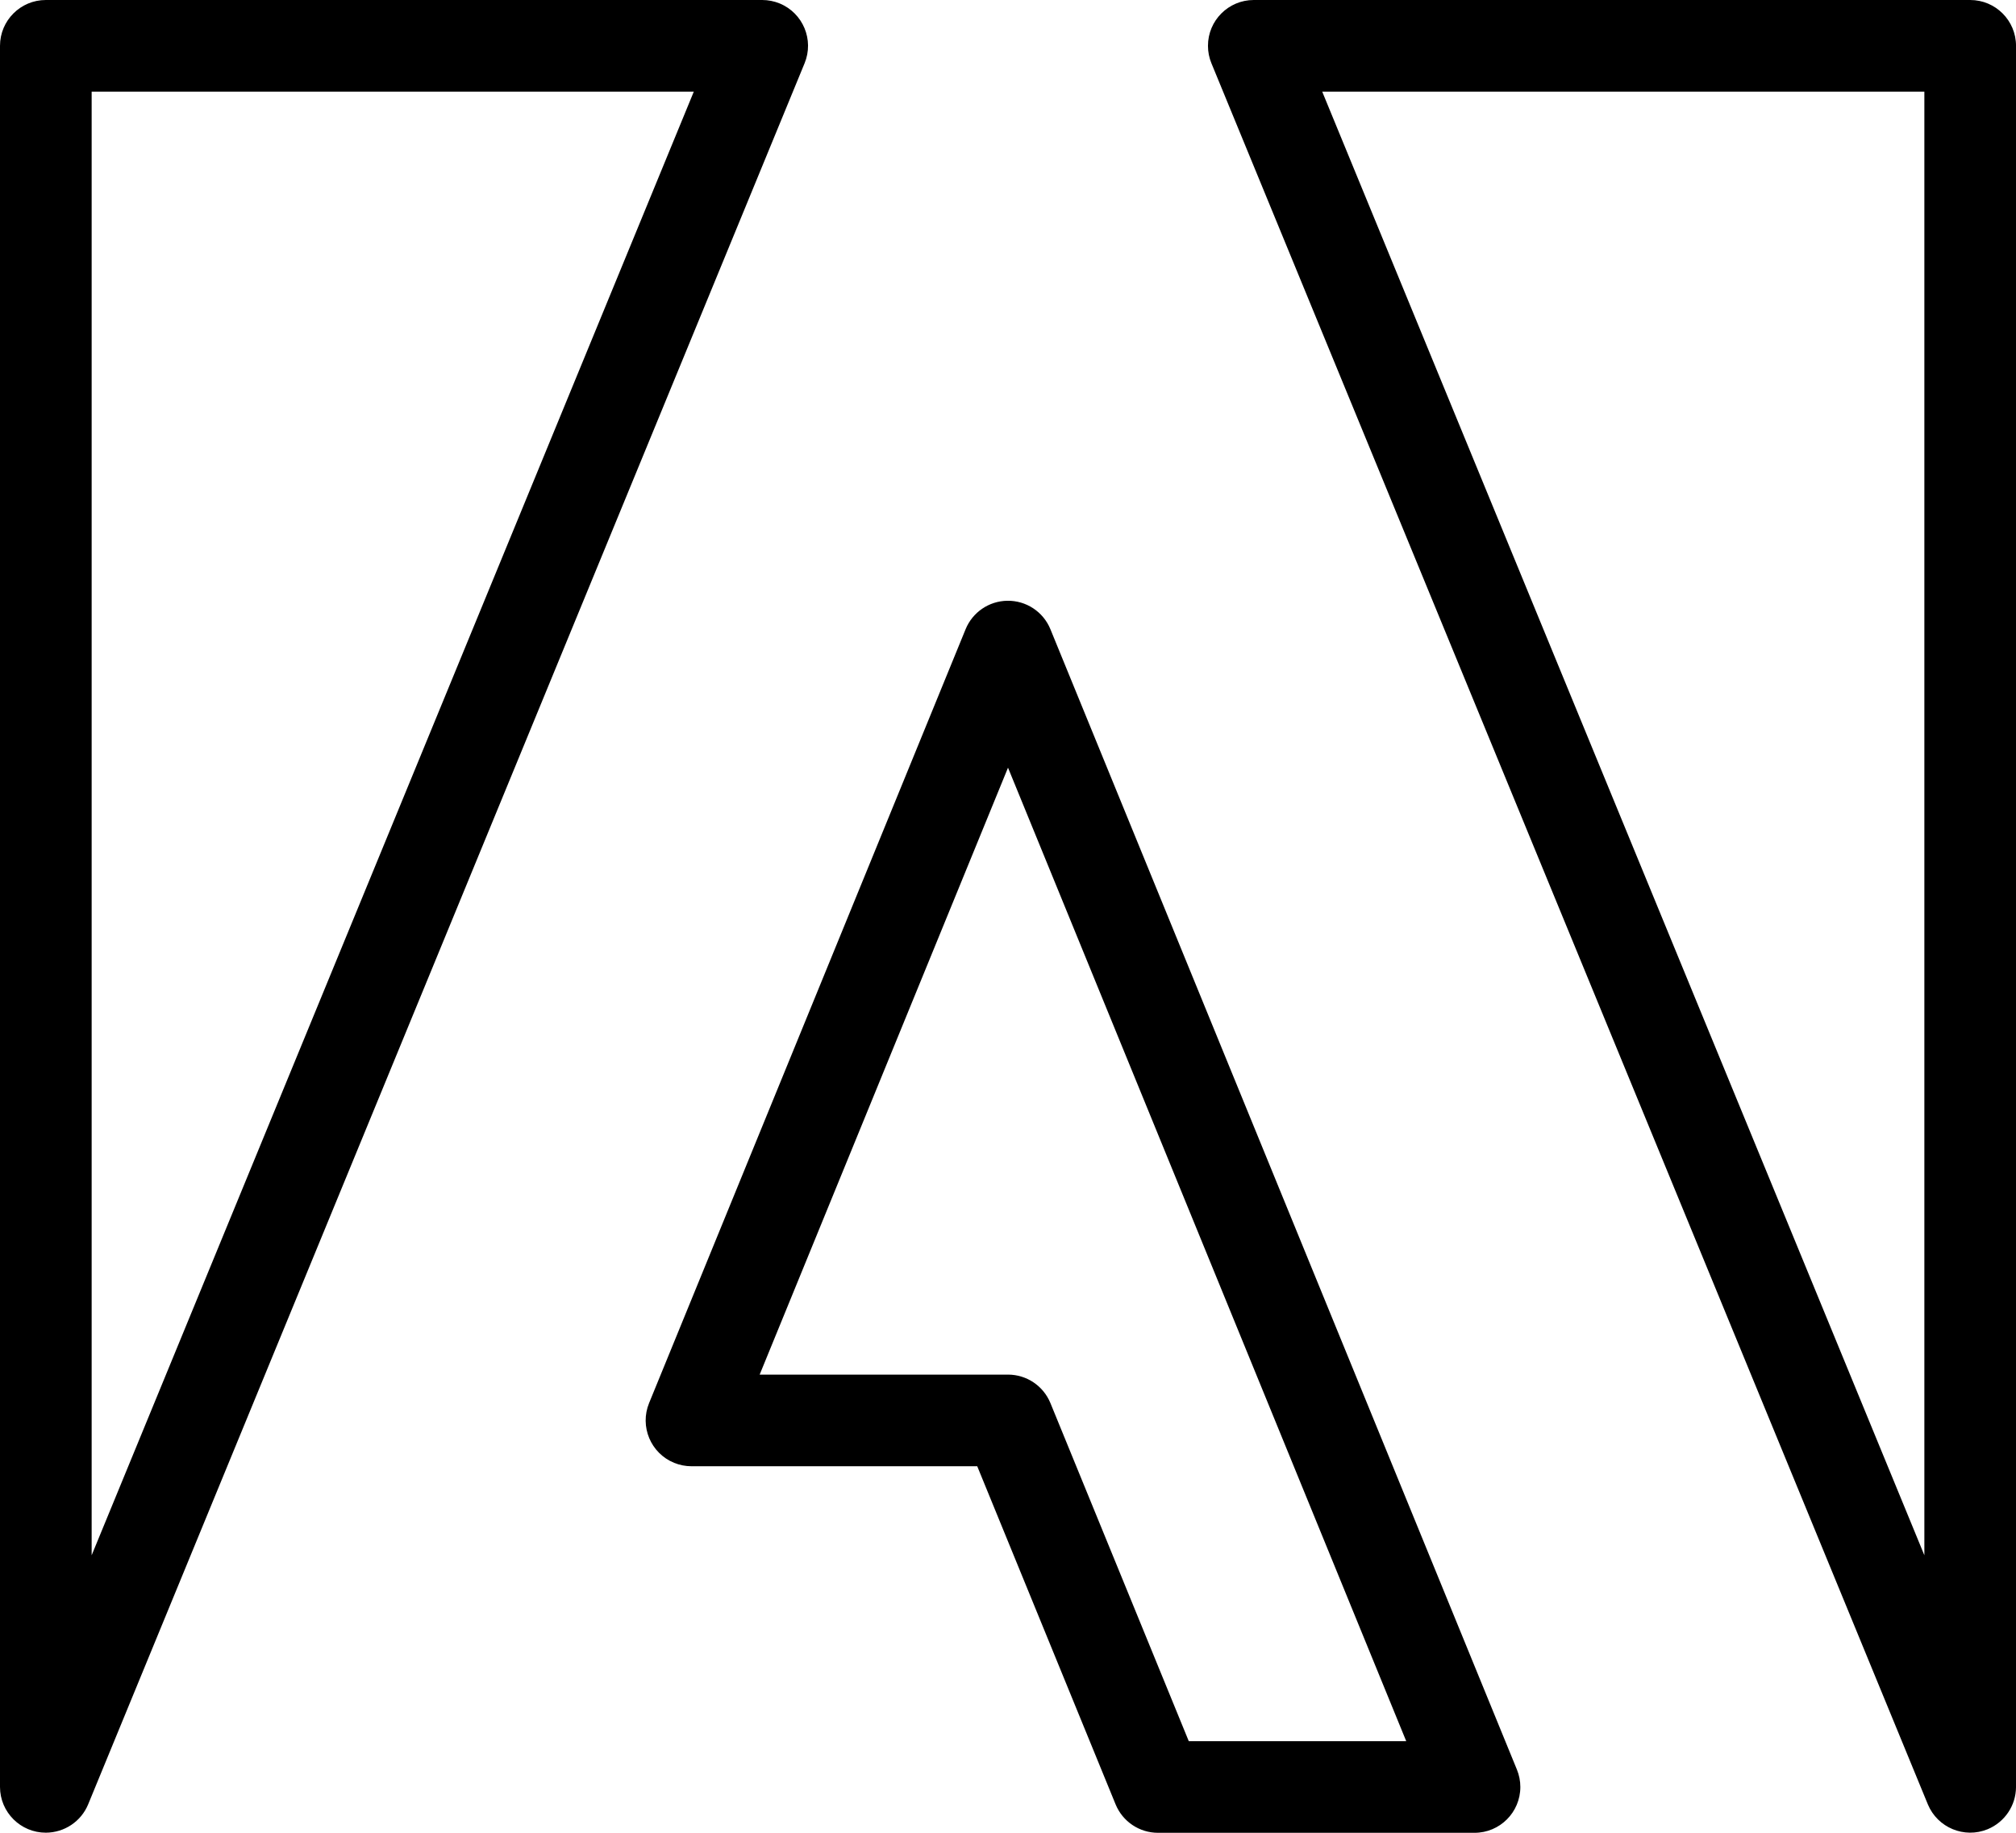
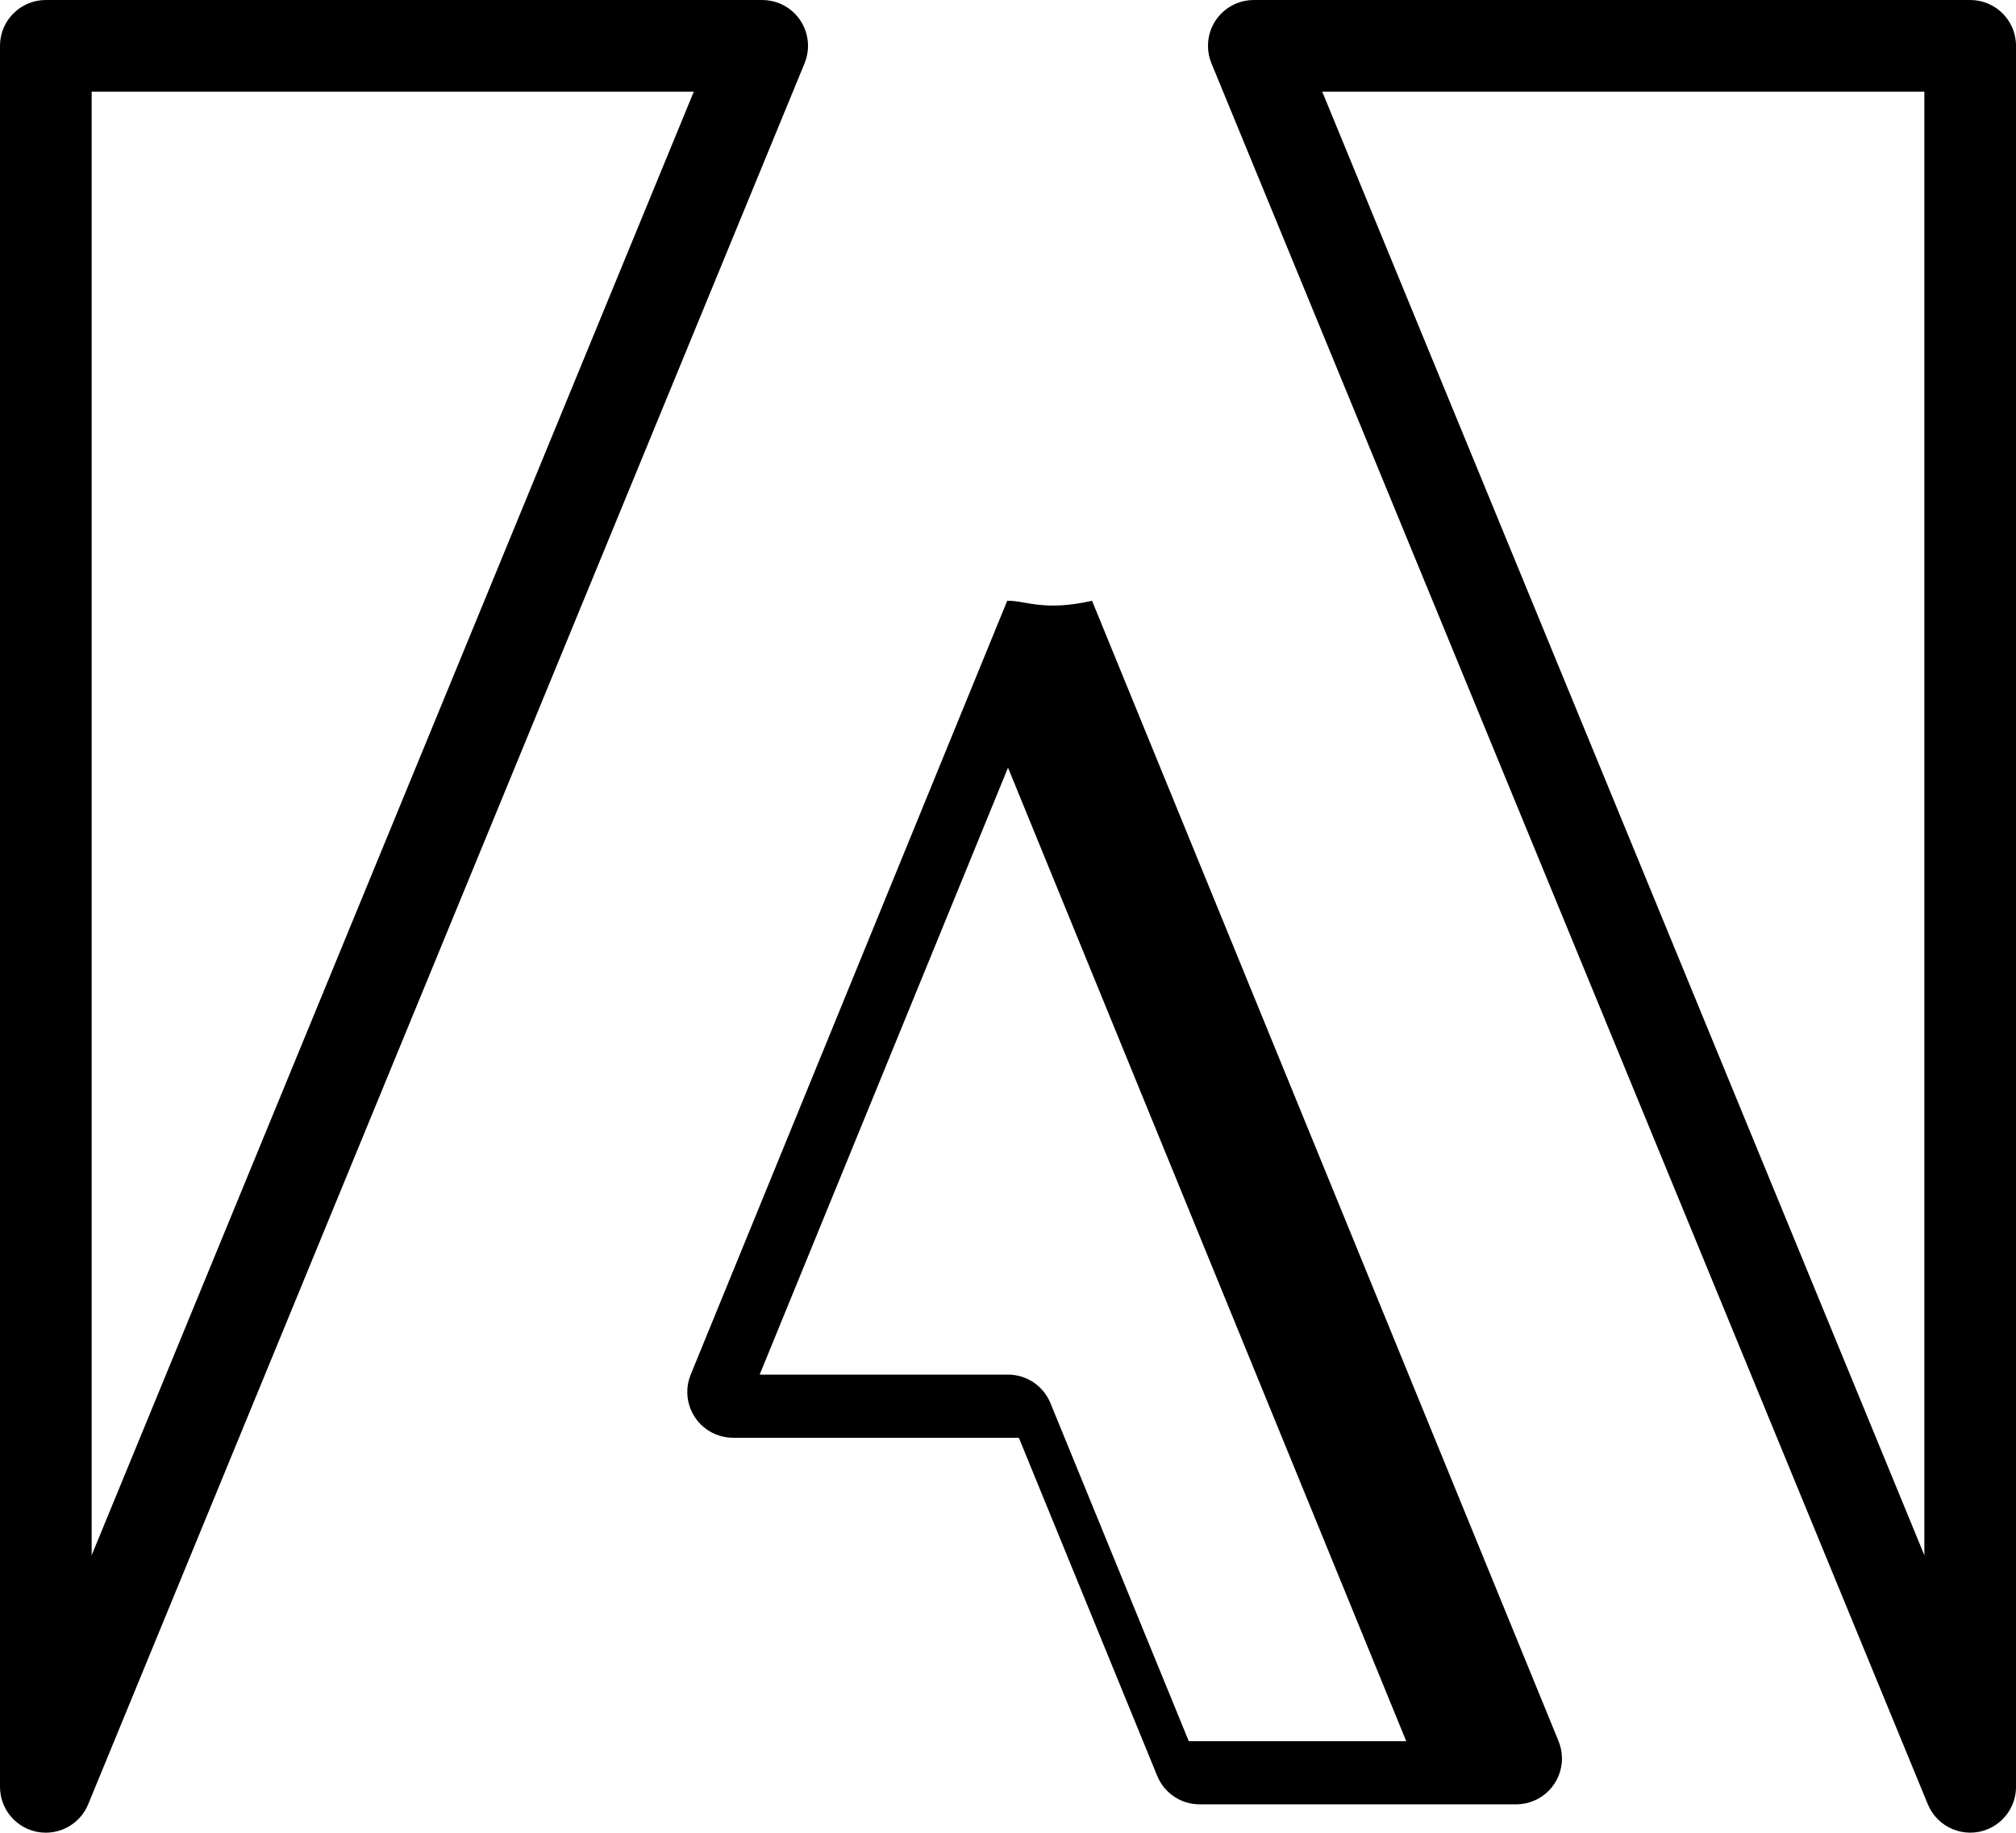
<svg xmlns="http://www.w3.org/2000/svg" version="1.1" id="Layer_1" x="0px" y="0px" width="110.001px" height="100px" viewBox="-106.177 44.25 110.001 100" enable-background="new -106.177 44.25 110.001 100" xml:space="preserve">
-   <path d="M-103.677,44.25c-1.38,0-2.5,1.119-2.5,2.5v95.001c0.003,1.382,1.126,2.498,2.506,2.495c1.008-0.006,1.917-0.61,2.303-1.543  l39.092-95c0.526-1.277-0.083-2.738-1.359-3.265c-0.302-0.123-0.625-0.188-0.95-0.188H-103.677z M-37.768,44.25  c-1.382,0.001-2.5,1.122-2.497,2.502c0,0.326,0.063,0.648,0.188,0.95l39.092,95c0.529,1.273,1.992,1.88,3.267,1.353  c0.932-0.389,1.541-1.297,1.543-2.305V46.75c0-1.38-1.118-2.5-2.5-2.5H-37.768z M-101.176,49.25h32.856l-32.856,79.859V49.25z   M-34.032,49.25h32.856v79.859L-34.032,49.25z M-51.219,77.029c-0.999,0.017-1.892,0.627-2.271,1.553l-17.27,42.222  c-0.523,1.278,0.088,2.739,1.367,3.262c0.3,0.122,0.623,0.186,0.947,0.186h15.591l7.549,18.447c0.385,0.94,1.299,1.553,2.314,1.553  h17.271c1.382,0,2.5-1.119,2.5-2.501c0-0.324-0.063-0.646-0.186-0.946l-25.455-62.222C-49.252,77.627-50.188,77.011-51.219,77.029z   M-51.176,86.136l21.728,53.116h-11.865l-7.549-18.447c-0.386-0.94-1.299-1.553-2.314-1.553h-13.551L-51.176,86.136z" />
+   <path d="M-103.677,44.25c-1.38,0-2.5,1.119-2.5,2.5v95.001c0.003,1.382,1.126,2.498,2.506,2.495c1.008-0.006,1.917-0.61,2.303-1.543  l39.092-95c0.526-1.277-0.083-2.738-1.359-3.265c-0.302-0.123-0.625-0.188-0.95-0.188H-103.677z M-37.768,44.25  c-1.382,0.001-2.5,1.122-2.497,2.502c0,0.326,0.063,0.648,0.188,0.95l39.092,95c0.529,1.273,1.992,1.88,3.267,1.353  c0.932-0.389,1.541-1.297,1.543-2.305V46.75c0-1.38-1.118-2.5-2.5-2.5H-37.768z M-101.176,49.25h32.856l-32.856,79.859V49.25z   M-34.032,49.25h32.856v79.859L-34.032,49.25z M-51.219,77.029l-17.27,42.222  c-0.523,1.278,0.088,2.739,1.367,3.262c0.3,0.122,0.623,0.186,0.947,0.186h15.591l7.549,18.447c0.385,0.94,1.299,1.553,2.314,1.553  h17.271c1.382,0,2.5-1.119,2.5-2.501c0-0.324-0.063-0.646-0.186-0.946l-25.455-62.222C-49.252,77.627-50.188,77.011-51.219,77.029z   M-51.176,86.136l21.728,53.116h-11.865l-7.549-18.447c-0.386-0.94-1.299-1.553-2.314-1.553h-13.551L-51.176,86.136z" />
</svg>